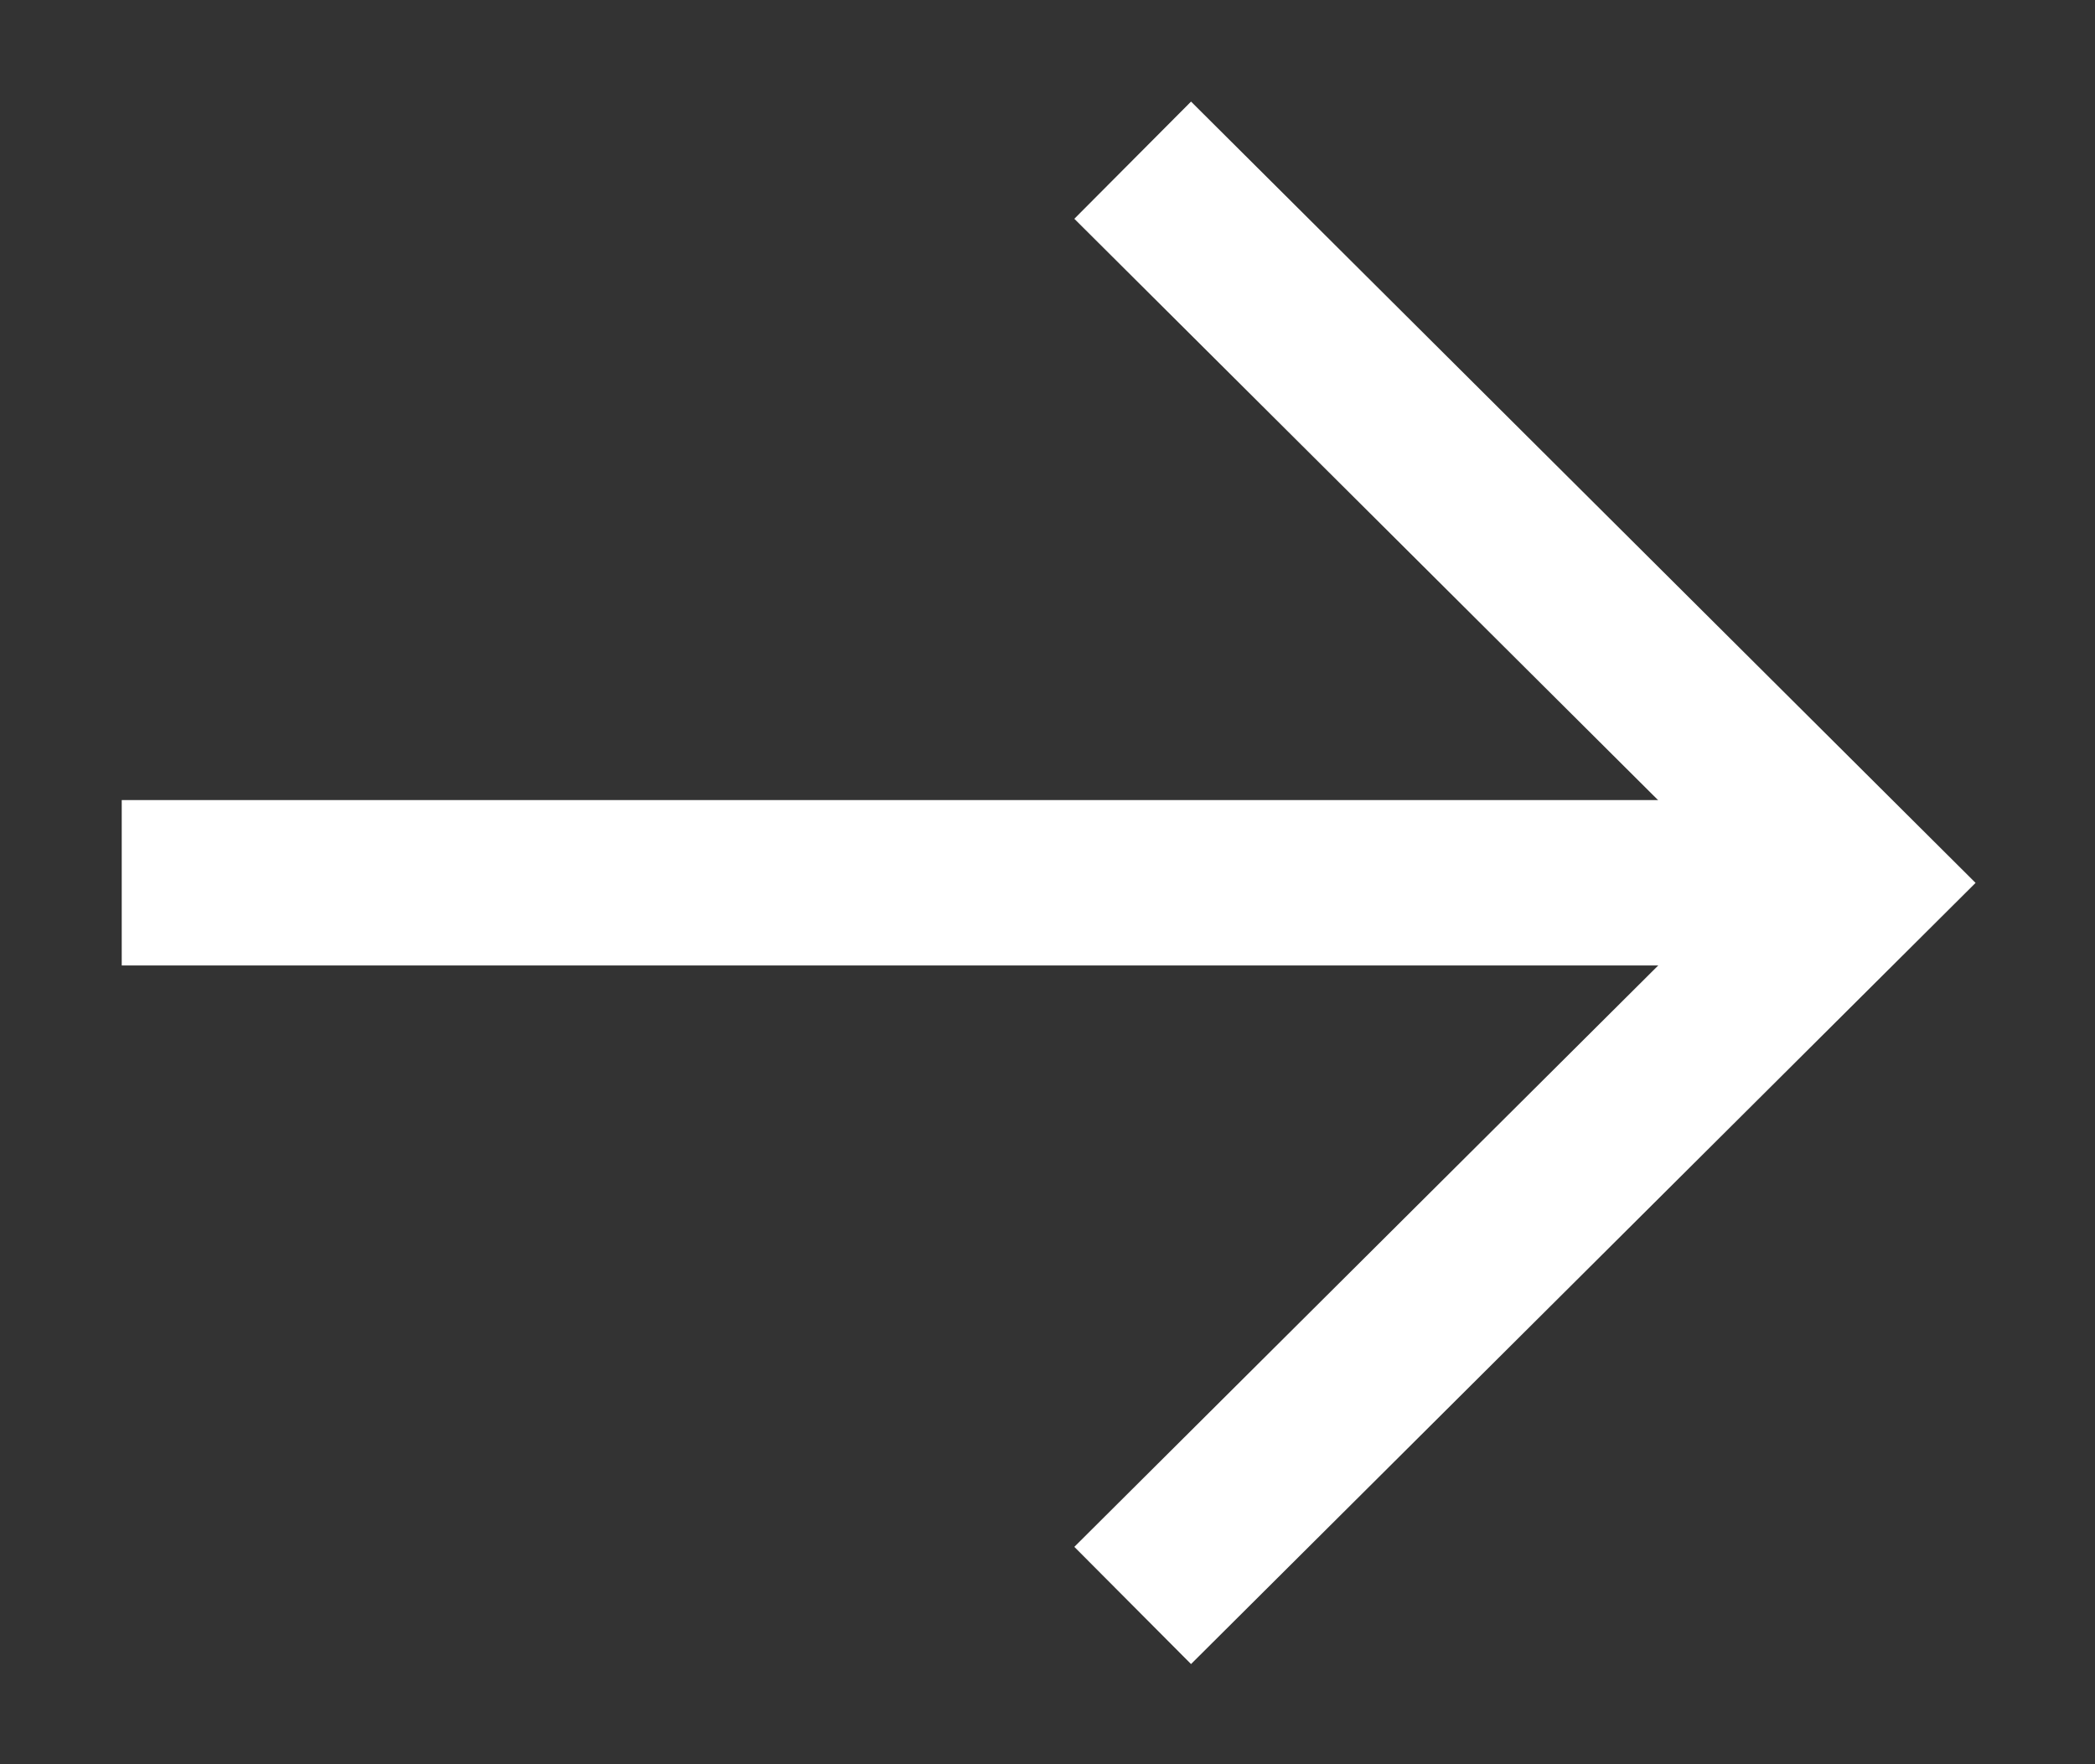
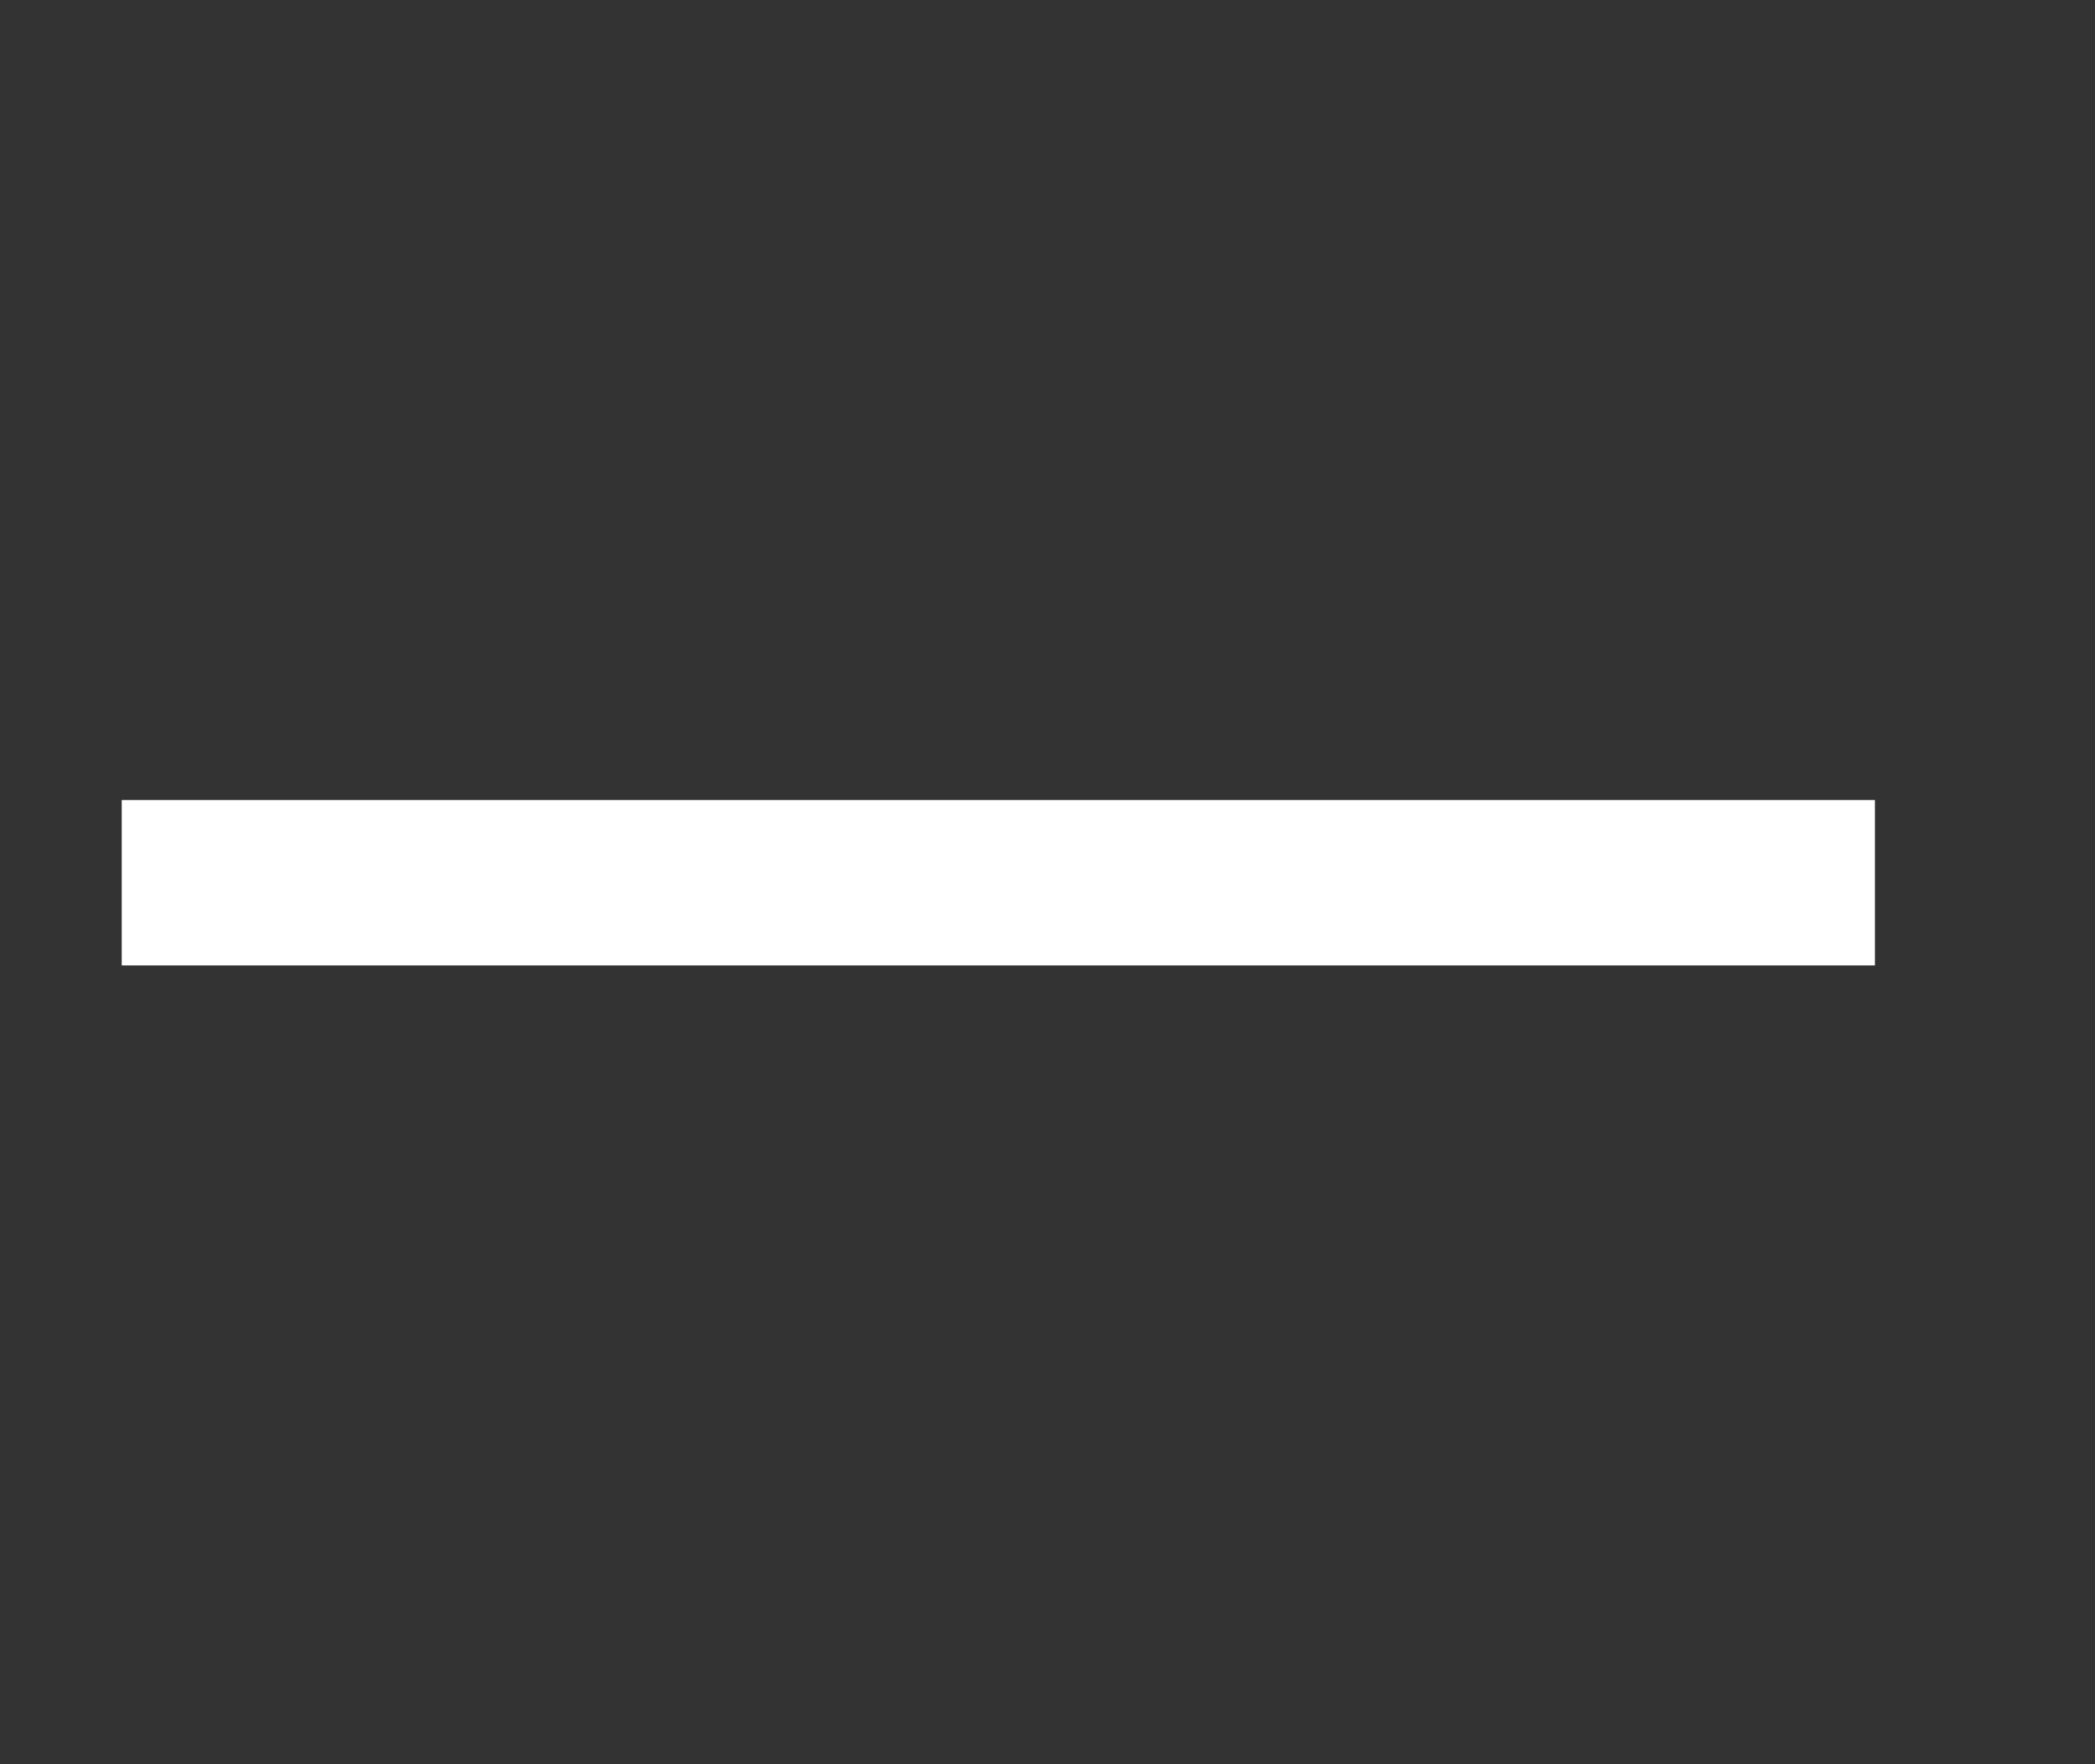
<svg xmlns="http://www.w3.org/2000/svg" width="19" height="16" viewBox="0 0 19 16" fill="none">
  <rect x="0" y="0" width="19" height="16" fill="#333333" stroke="none" />
  <g clip-path="url(#clip0_81_6417)">
    <path d="M16.254 8.006H1.854" stroke="white" stroke-width="1.5" stroke-linecap="square" />
-     <path d="M10.804 14.031L16.854 8.007L10.804 1.982" stroke="white" stroke-width="1.5" stroke-linecap="square" />
  </g>
  <defs>
    <clipPath id="clip0_81_6417">
      <rect width="15" height="18" fill="white" transform="translate(0.5 15.5) rotate(-90)" />
    </clipPath>
  </defs>
</svg>